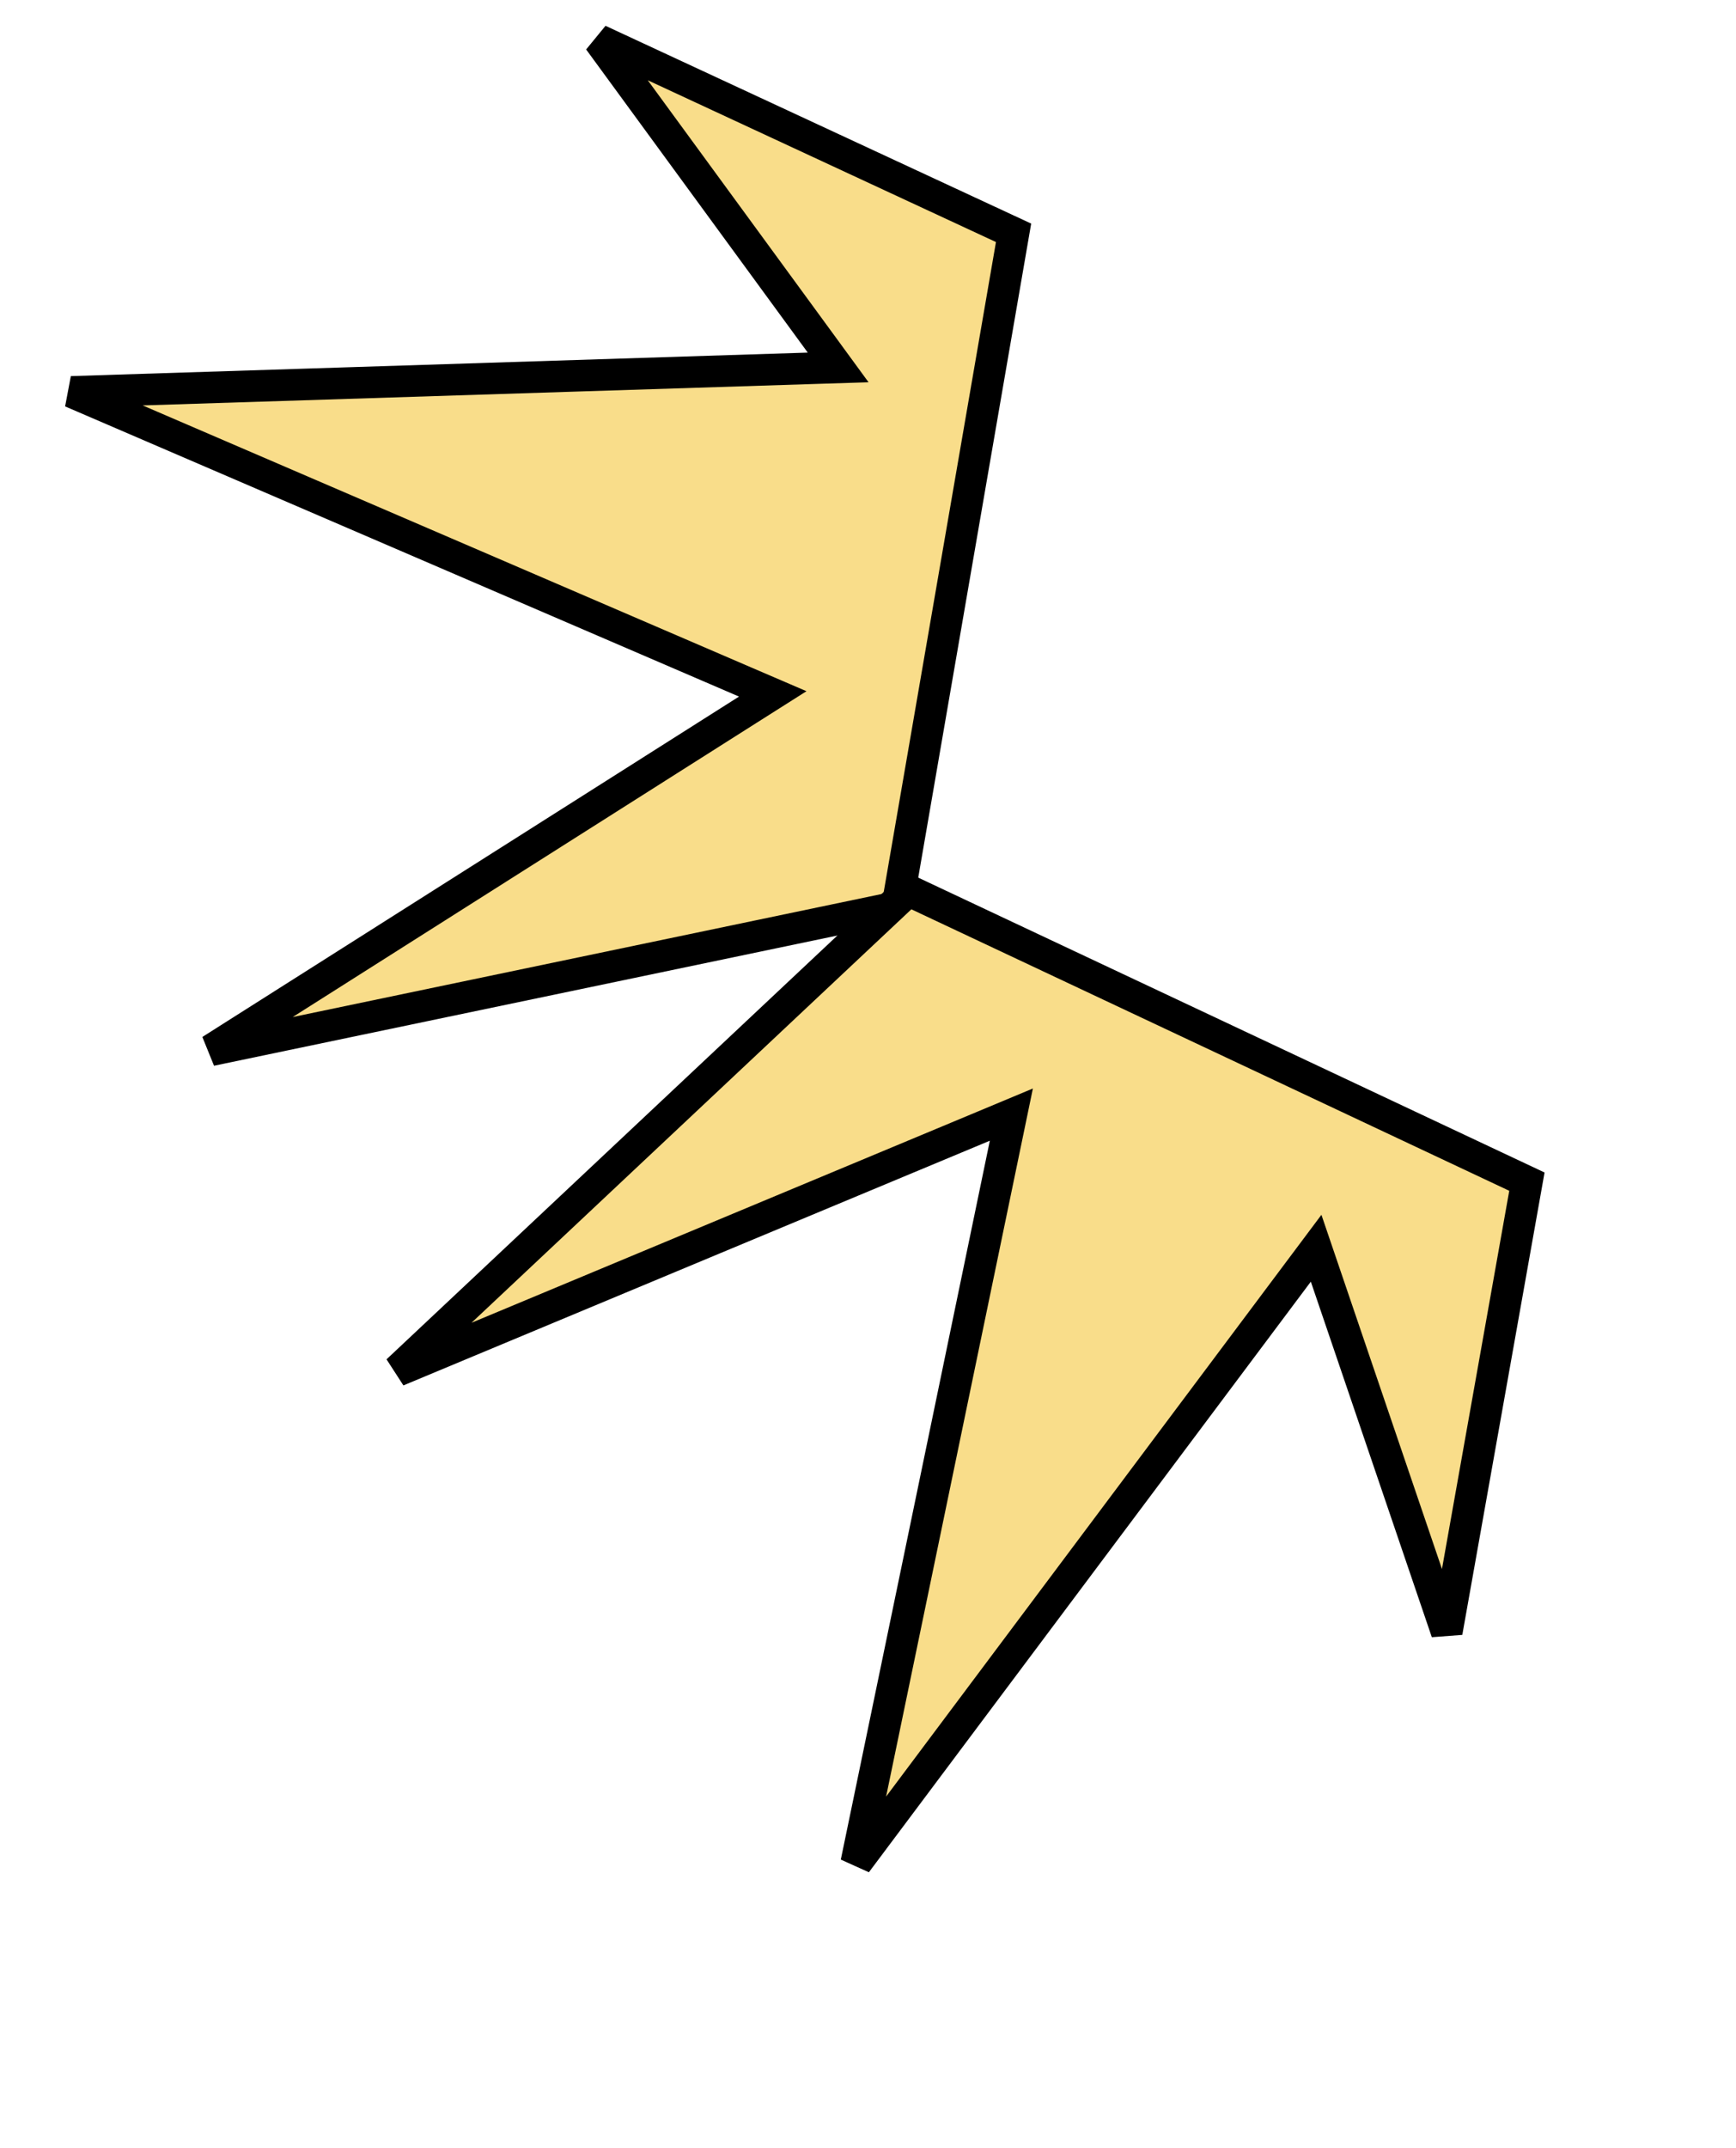
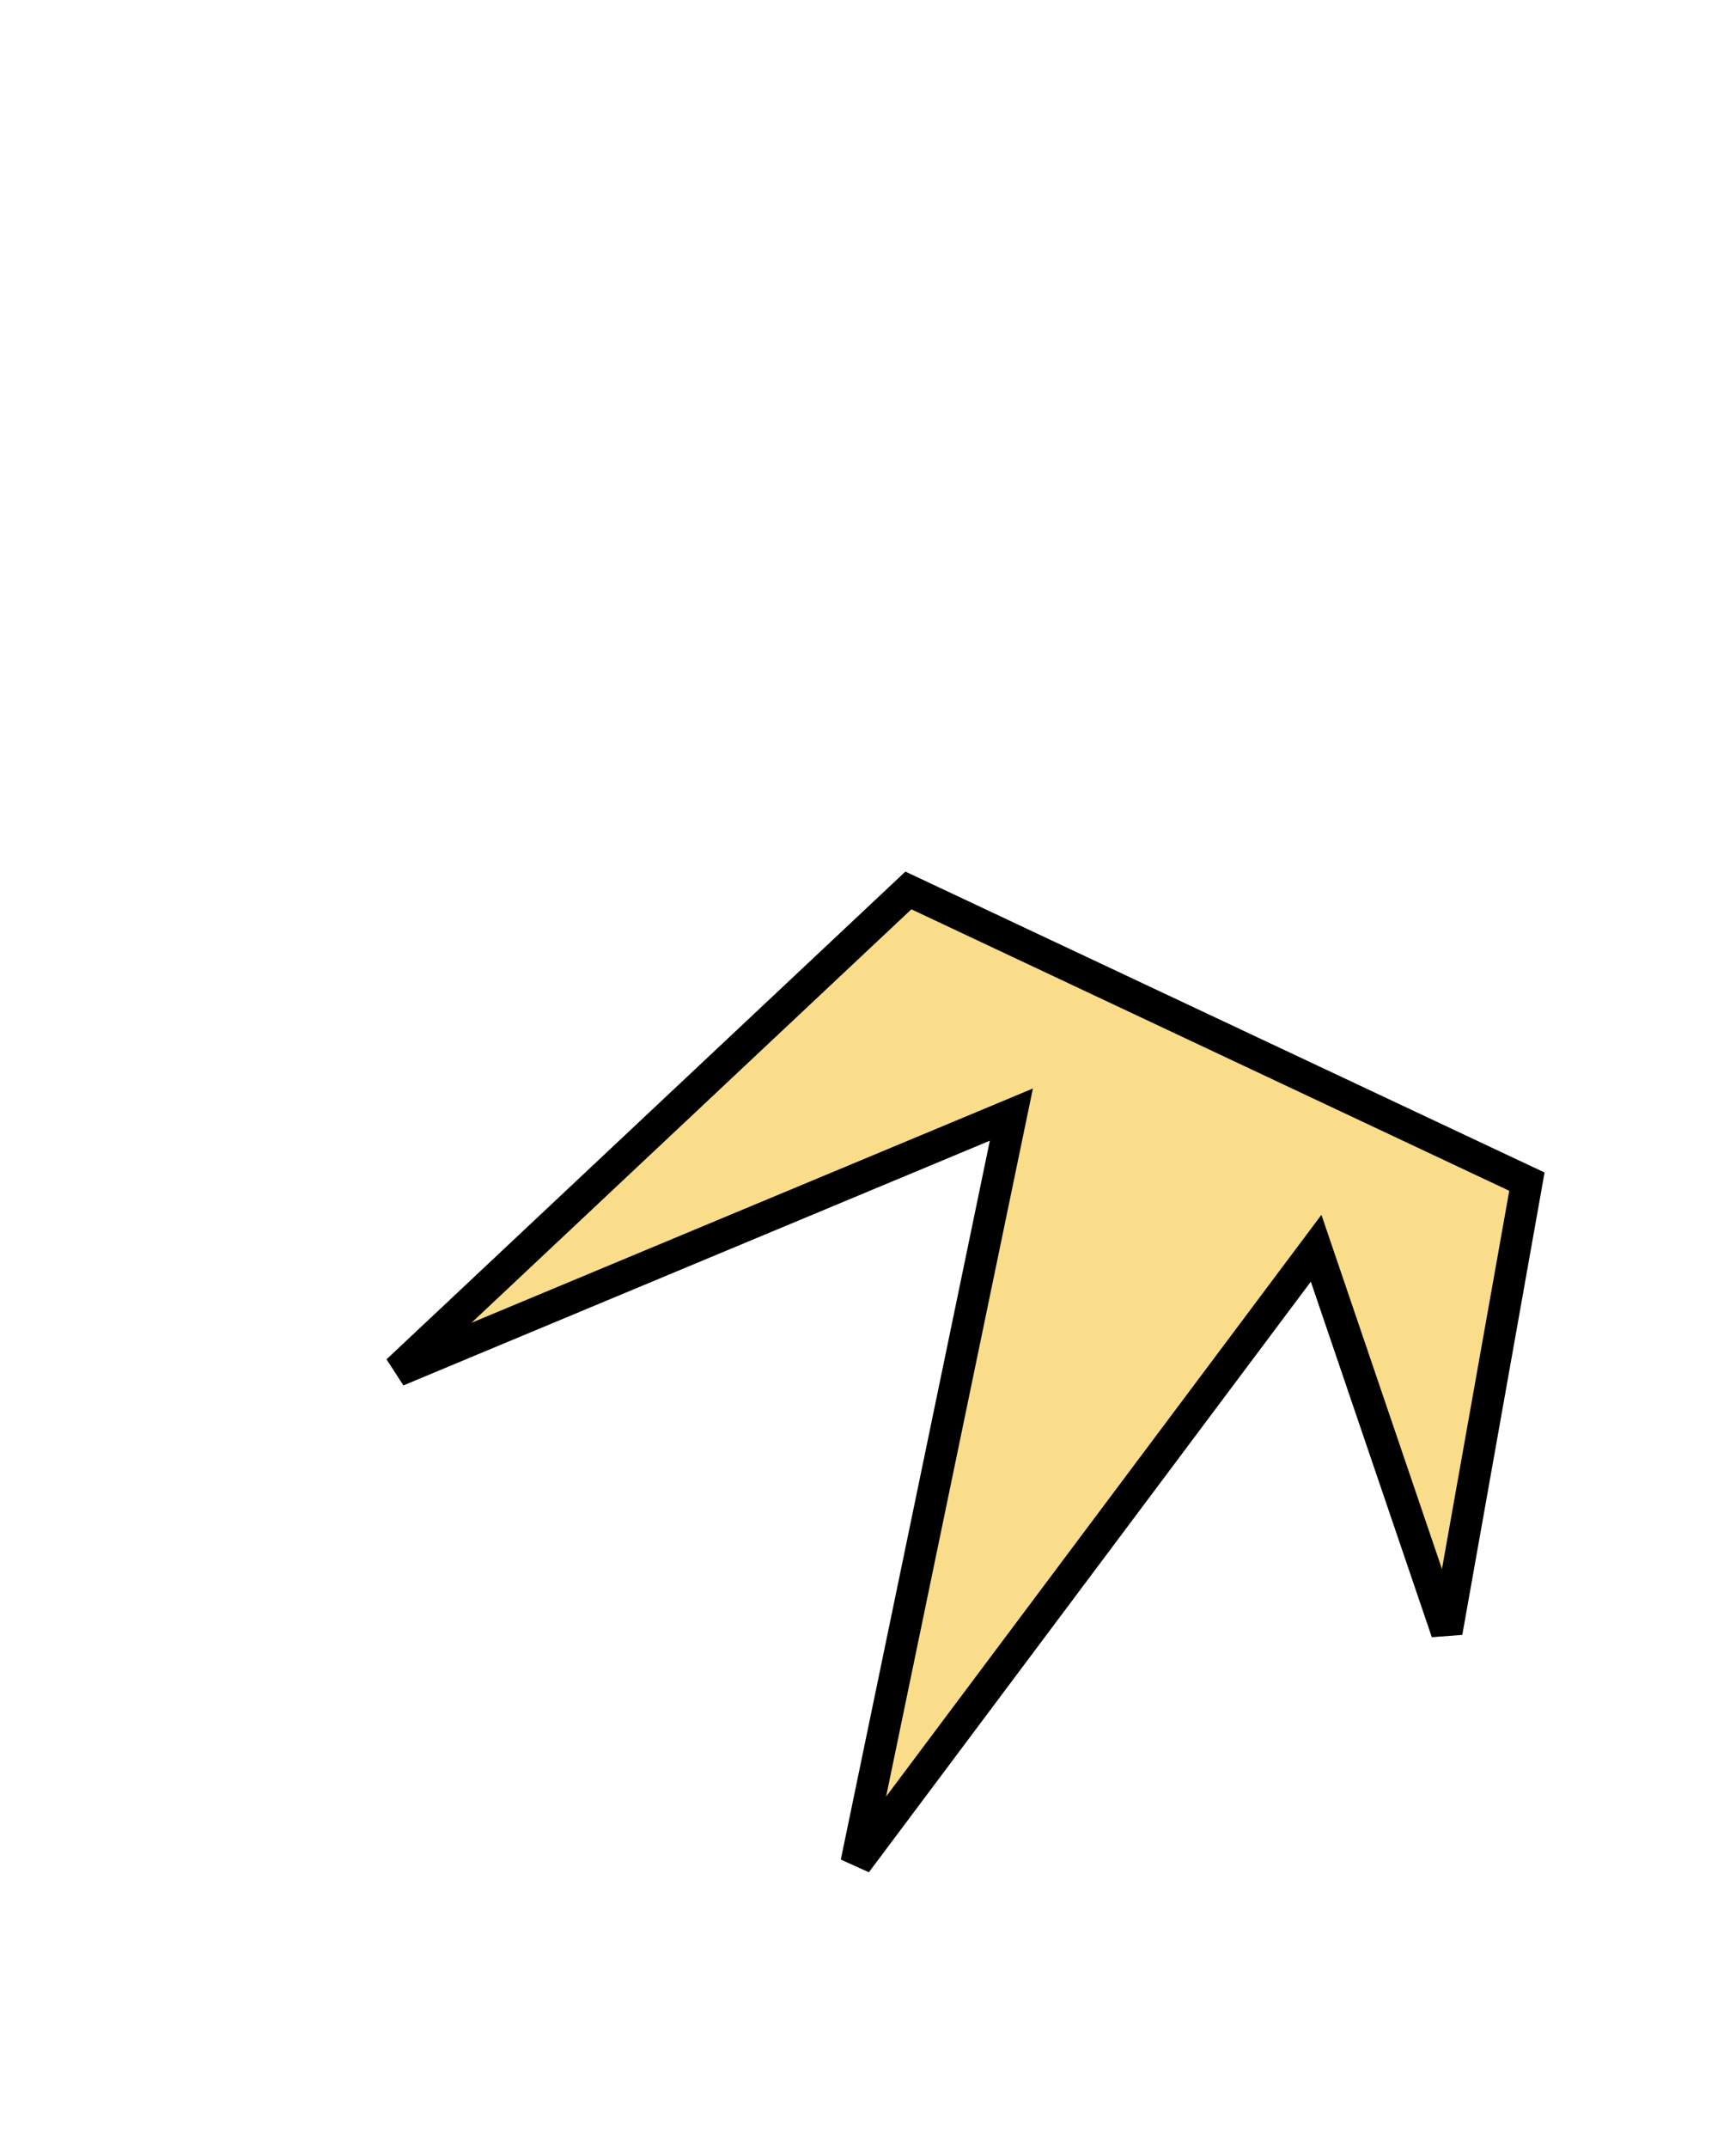
<svg xmlns="http://www.w3.org/2000/svg" width="110" height="136" viewBox="0 0 110 136" fill="none">
-   <path d="M47.223 43.187L48.964 43.935L47.363 44.949L13.357 66.501L56.848 57.422L64.224 14.741L37.947 2.541L51.99 21.734L53.109 23.264L51.215 23.324L4.521 24.814L47.223 43.187Z" fill="#F9DD8A" stroke="black" stroke-width="2" />
  <path d="M63.699 72.429L64.084 70.573L62.336 71.303L25.176 86.797L57.559 56.38L96.751 74.818L91.673 103.34L84.006 80.828L83.395 79.034L82.259 80.551L54.256 117.946L63.699 72.429Z" fill="#F9DD8A" stroke="black" stroke-width="2" />
</svg>